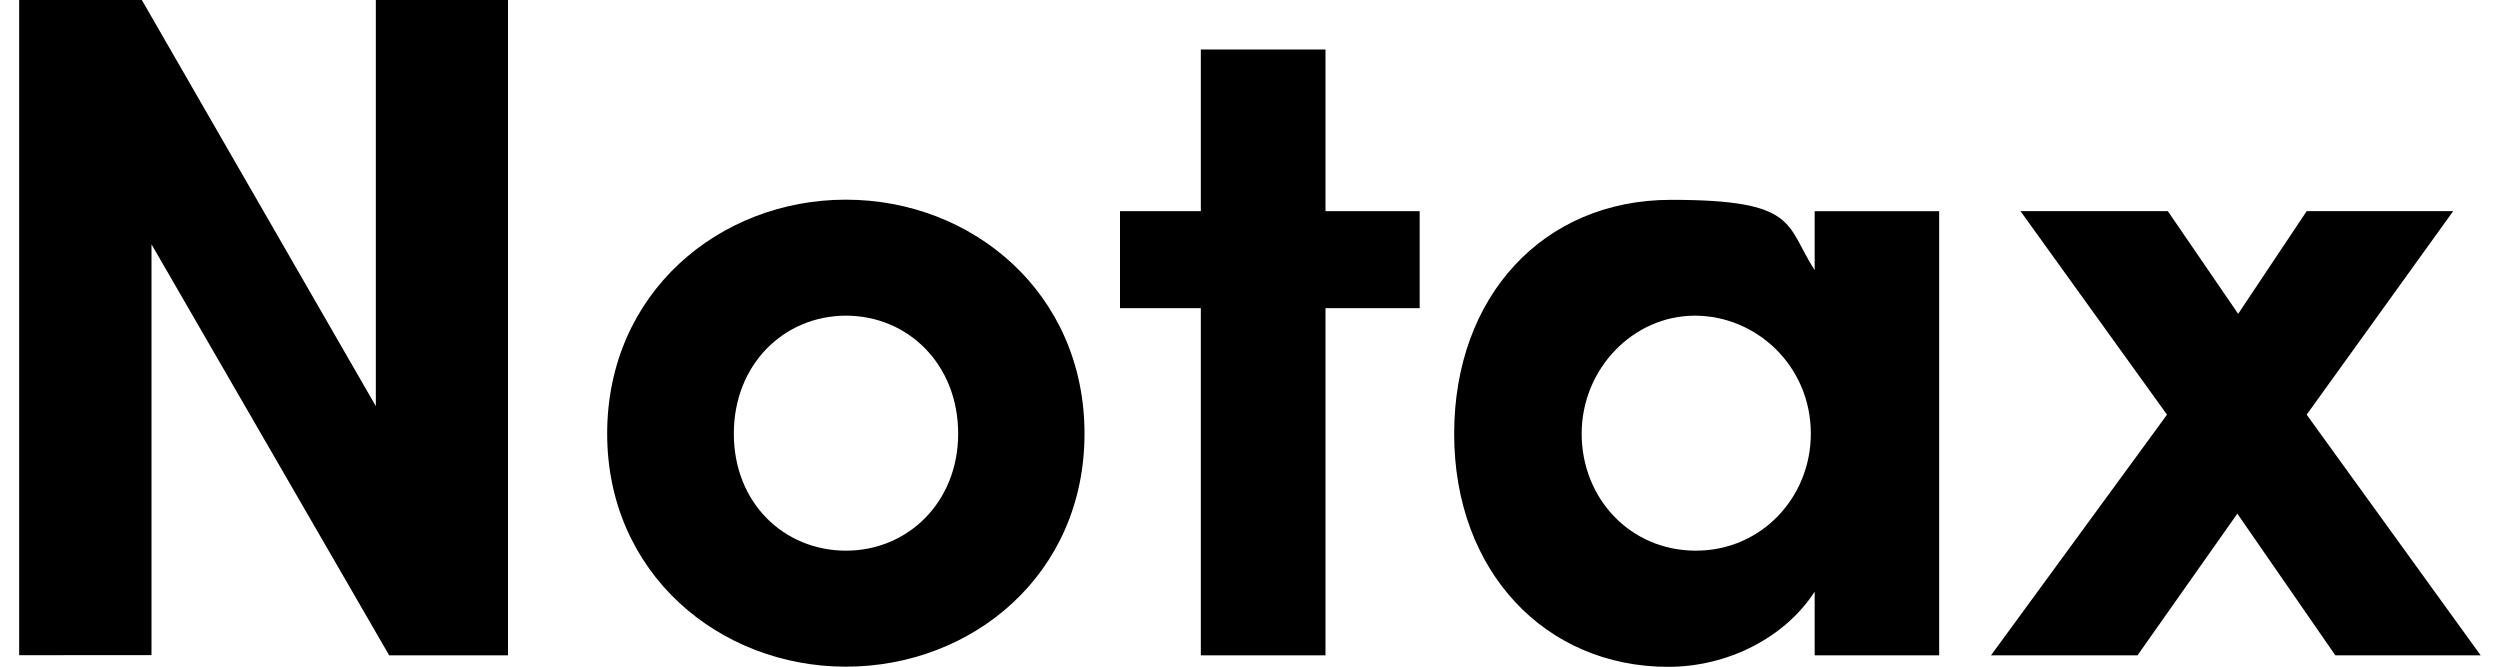
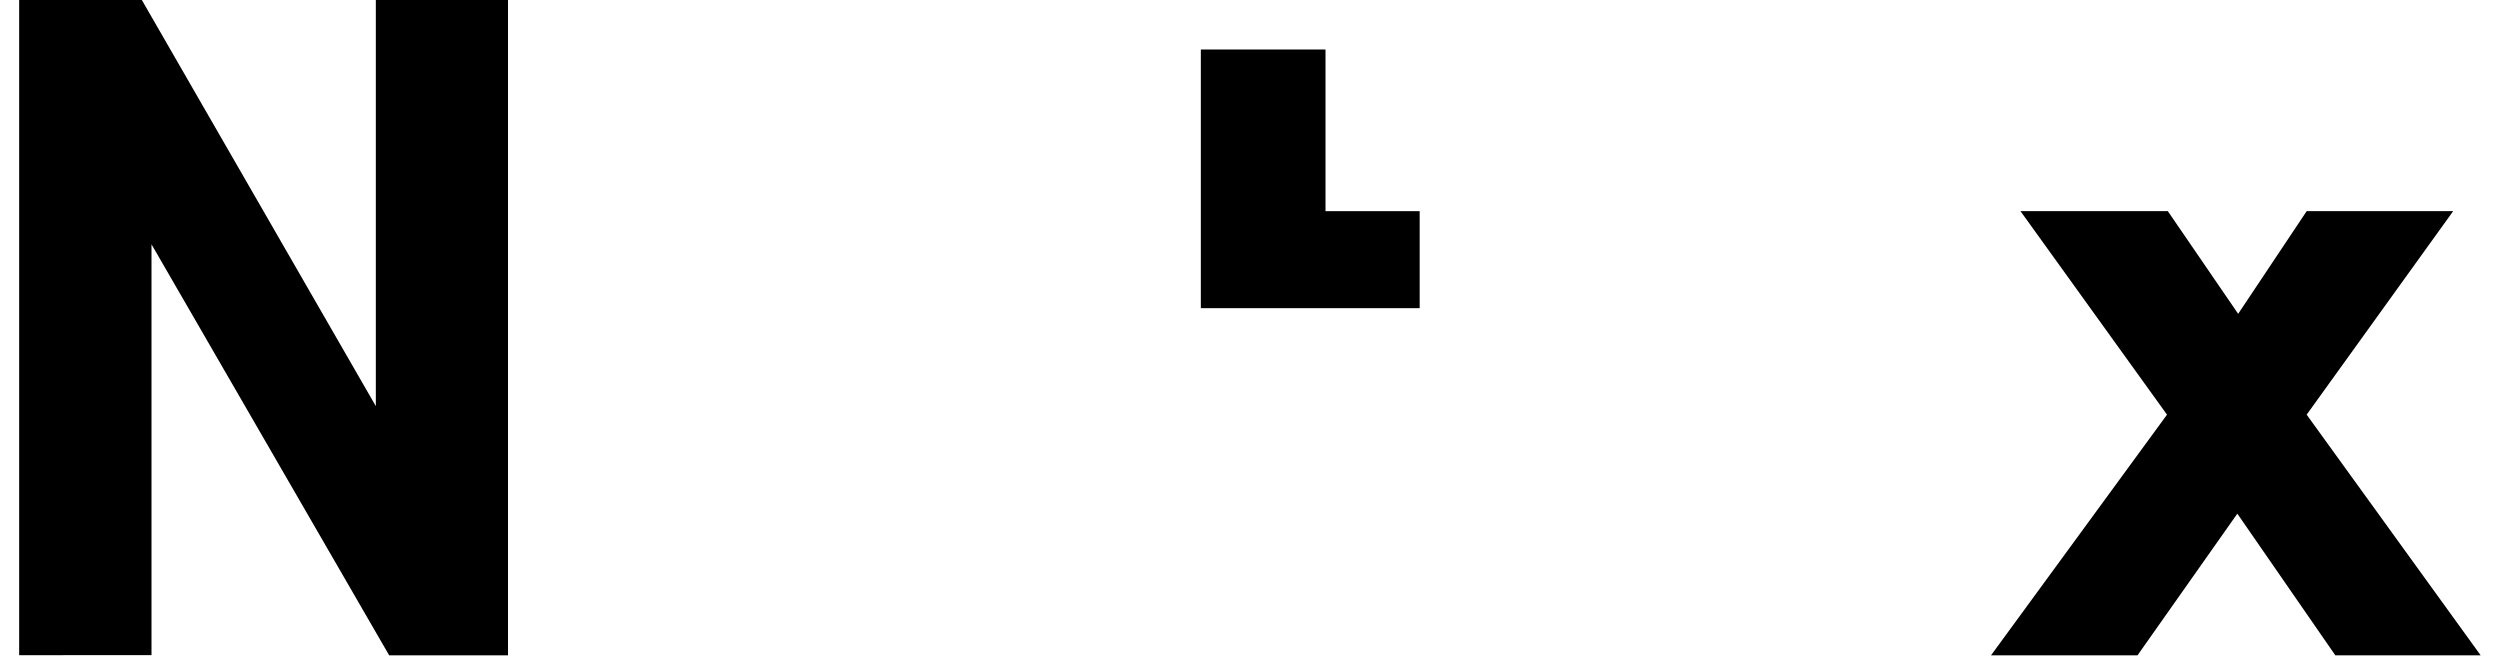
<svg xmlns="http://www.w3.org/2000/svg" id="Layer_1" version="1.1" viewBox="0 0 1500 400">
  <path d="M225.5,0h79.3v393.2h-71.3L90.9,146.6v246.5H11.5V0h73.6l140.4,243.7V0Z" />
-   <path d="M364.3,260.2c0-84.5,67.3-140.4,143.2-140.4s143.2,55.9,143.2,140.4-67.3,139.8-143.2,139.8-143.2-55.9-143.2-139.8ZM574.9,260.2c0-41.7-30.2-70.8-67.3-70.8s-67.3,29.1-67.3,70.8,30.2,70.2,67.3,70.2,67.3-29.1,67.3-70.2Z" />
-   <path d="M851.8,126.7v58.2h-56.5v208.3h-74.8v-208.3h-48.5v-58.2h48.5V29.7h74.8v97h56.5Z" />
-   <path d="M1088.8,126.7h74.7v266.5h-74.7v-38.2c-17.7,27.4-51.9,45.1-87.9,45.1-73.6,0-128.4-57.1-128.4-139.8s53.6-140.4,130.1-140.4,68.5,14.8,86.2,42.2v-35.4ZM1086.5,260.2c0-40.5-32.5-70.8-69.6-70.8s-67.9,32-67.9,70.8,29.1,70.2,68.5,70.2,69-32,69-70.2Z" />
+   <path d="M851.8,126.7v58.2h-56.5h-74.8v-208.3h-48.5v-58.2h48.5V29.7h74.8v97h56.5Z" />
  <path d="M1488.5,393.2h-87.3l-58.8-85-59.9,85h-87.9l105.6-144.4-87.9-122.1h88.4l42.2,61.6,41.1-61.6h87.9l-87.9,122.1,104.4,144.4Z" />
</svg>